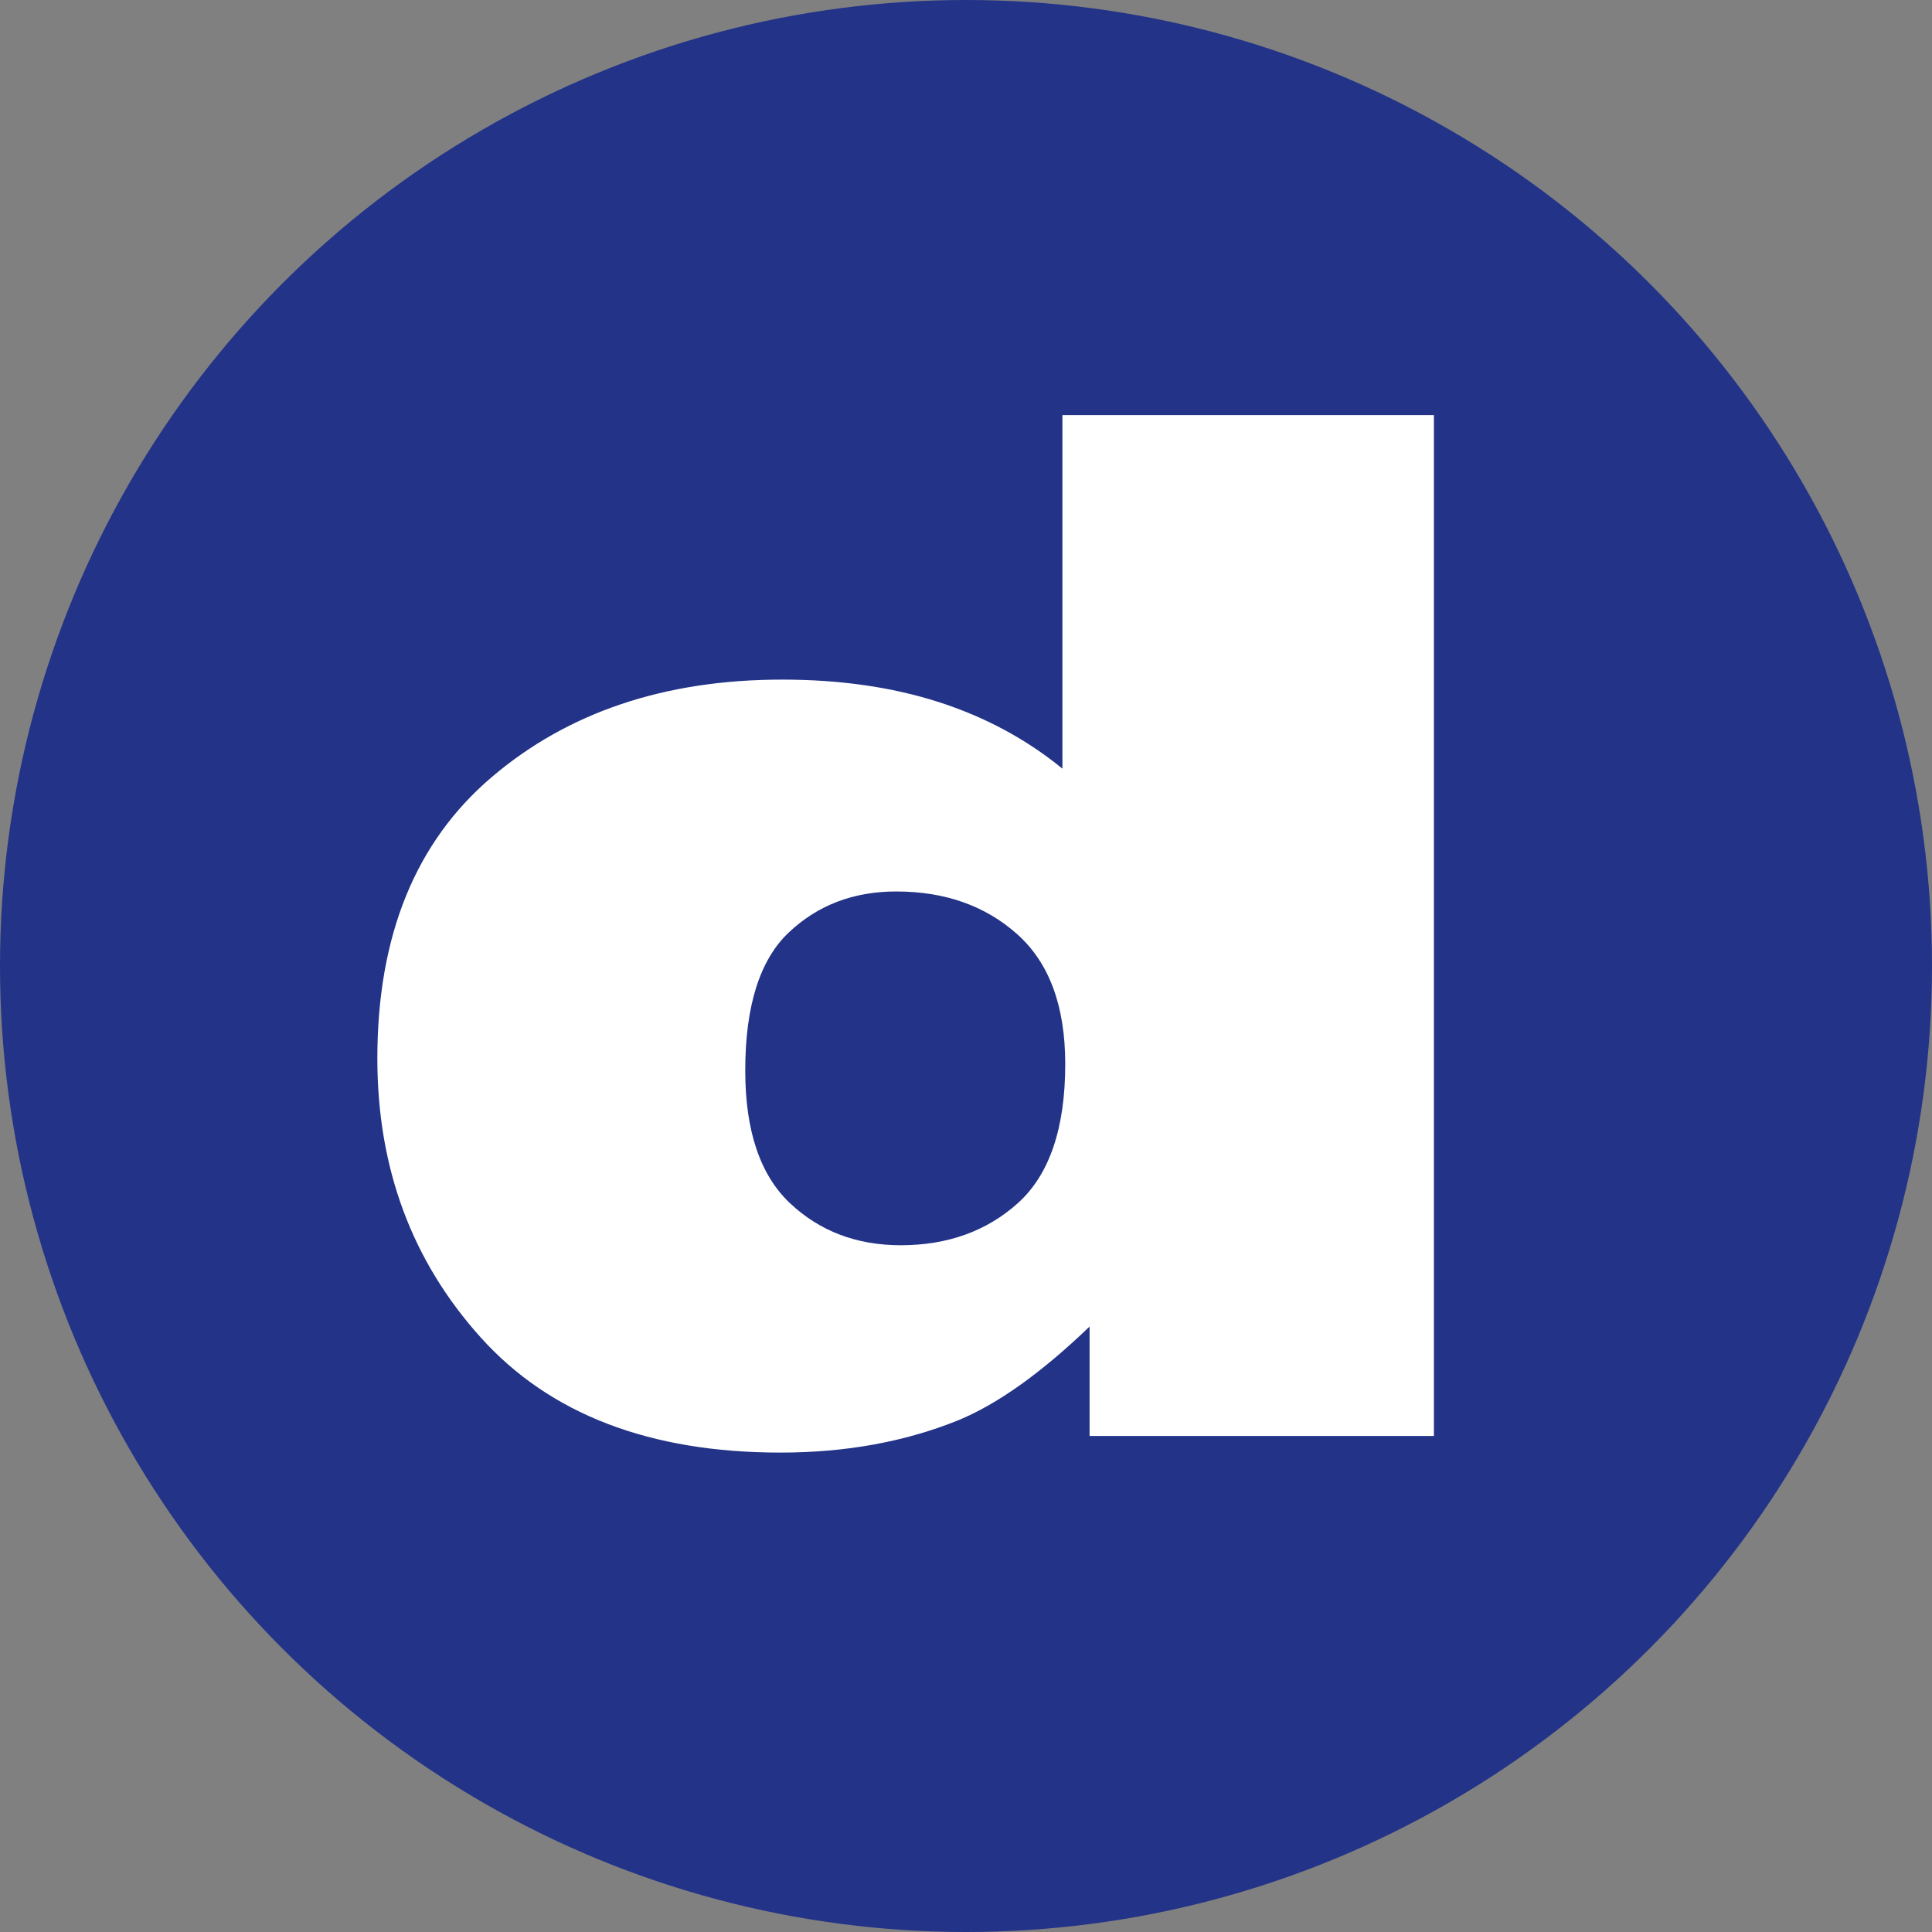
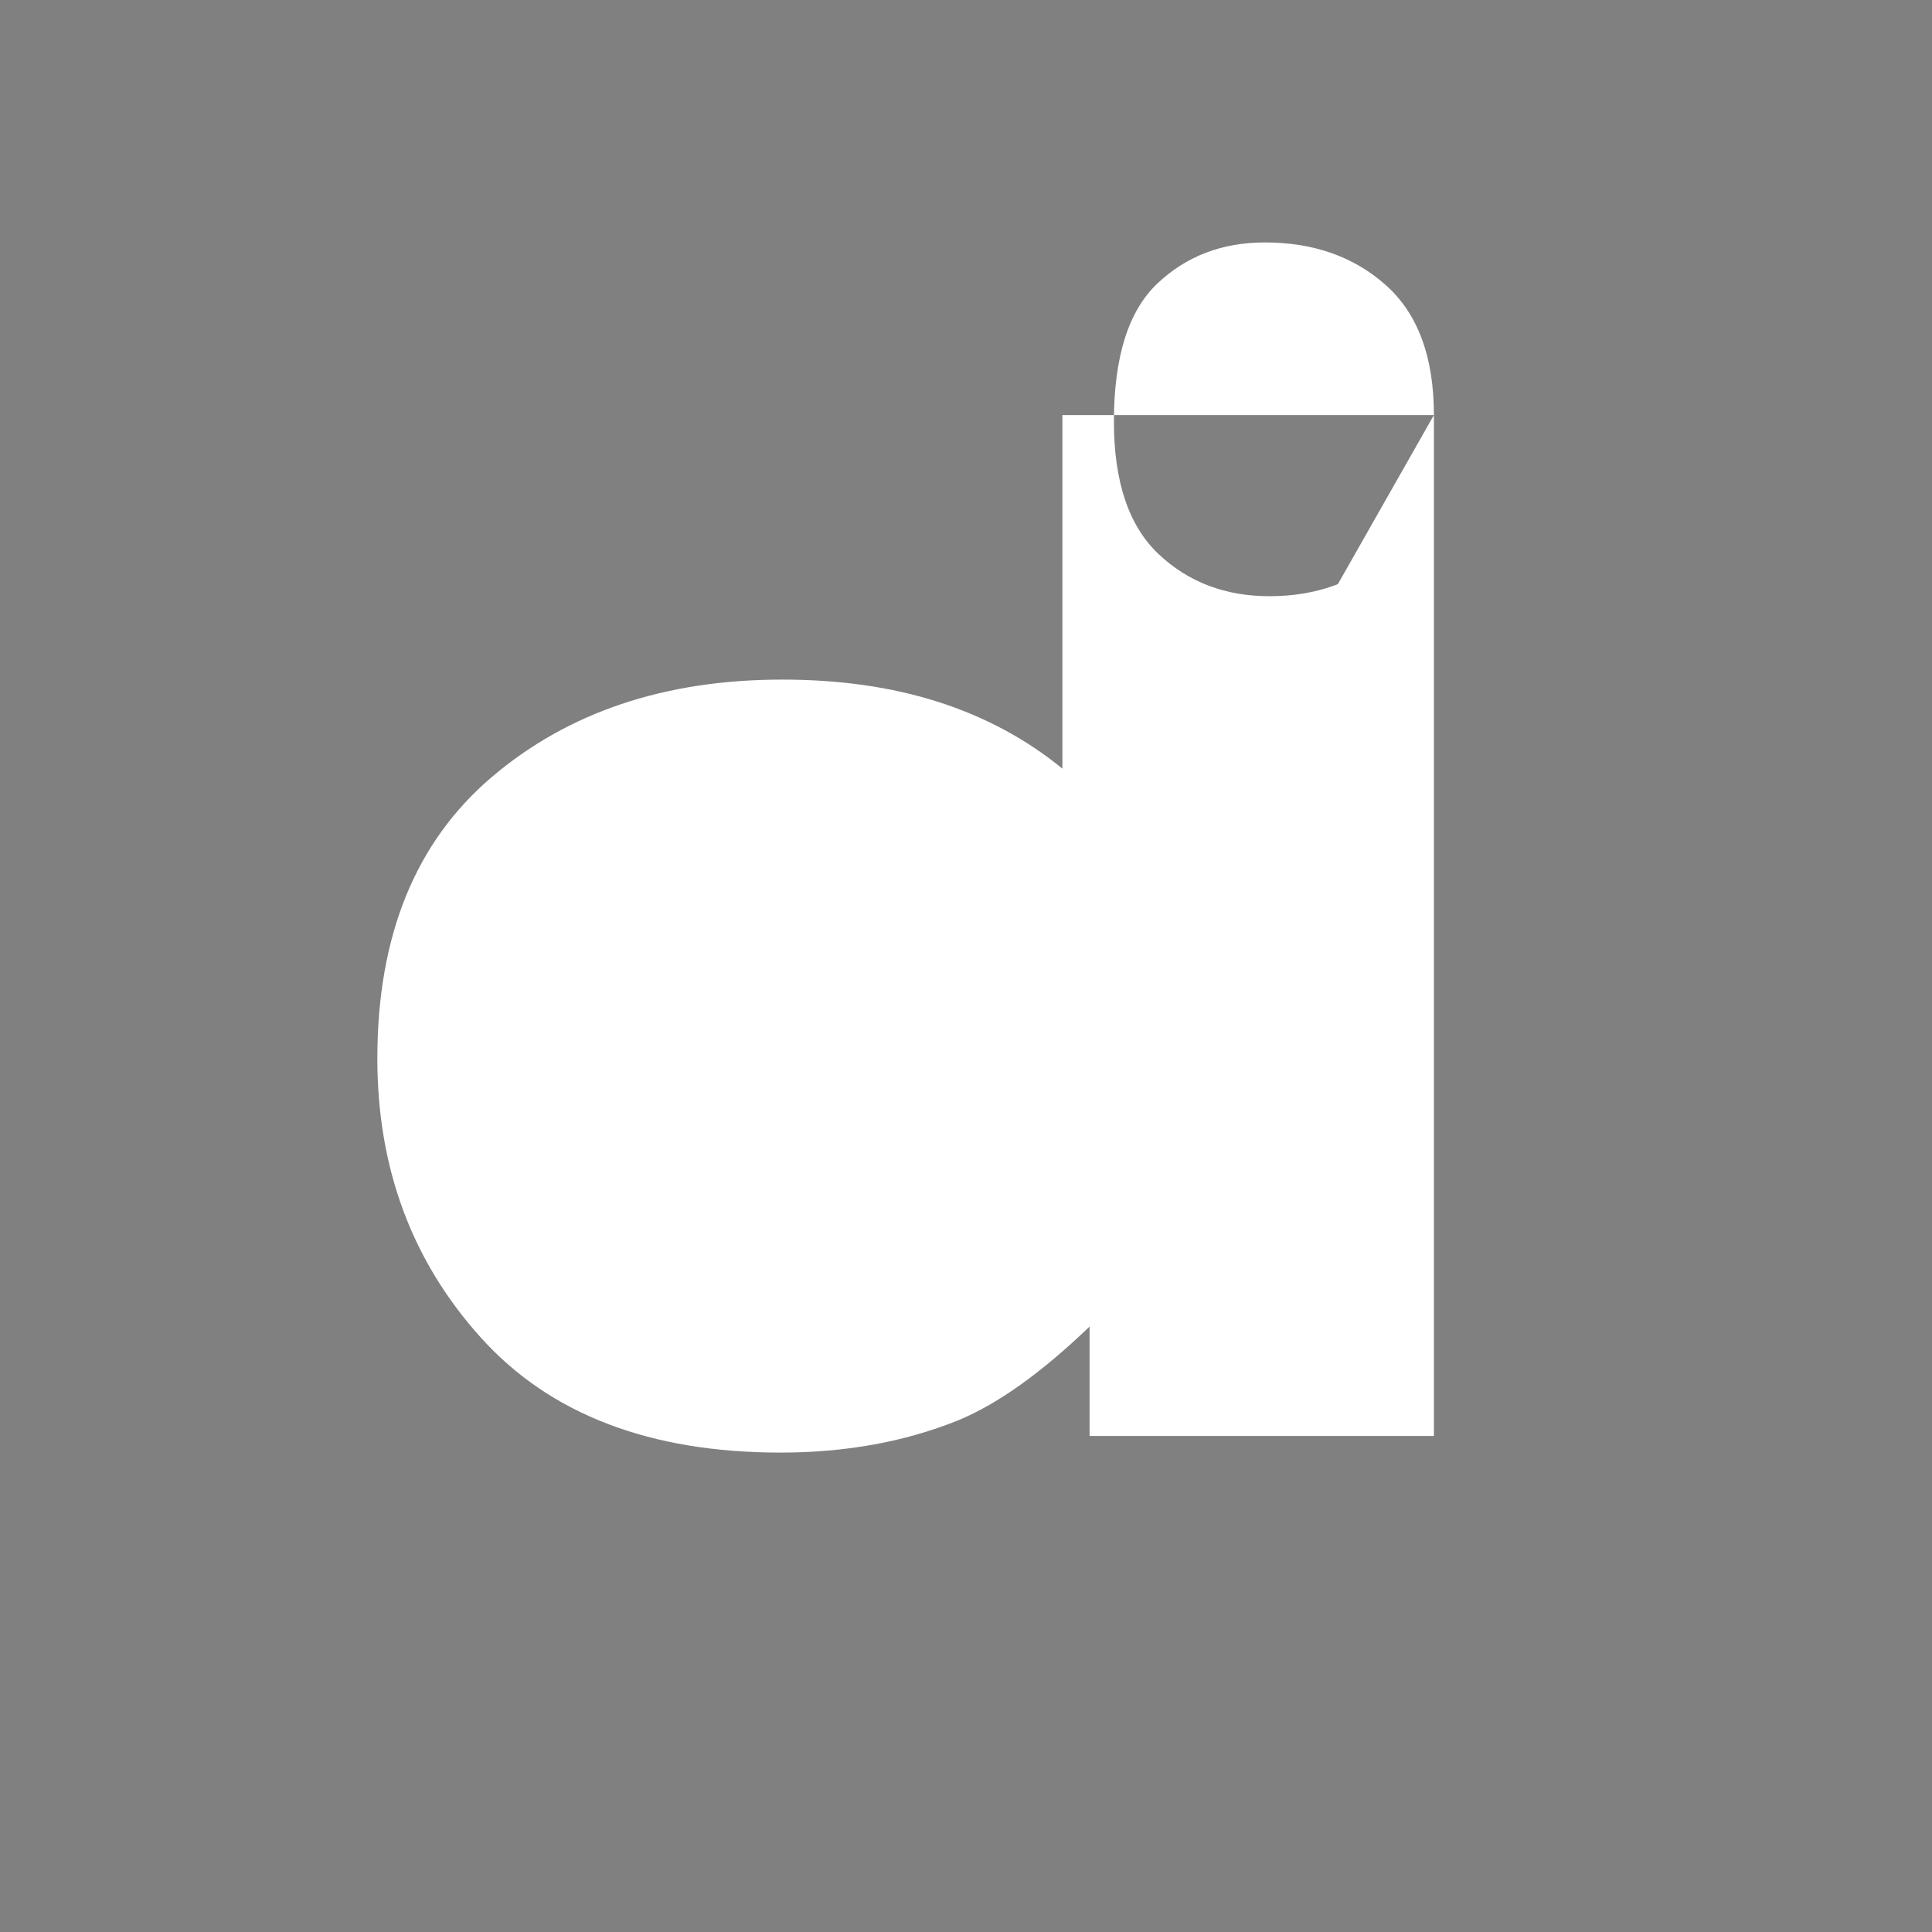
<svg xmlns="http://www.w3.org/2000/svg" version="1.1" id="favicon" x="0px" y="0px" viewBox="0 0 1024 1024" style="enable-background:new 0 0 1024 1024;" xml:space="preserve">
  <rect x="0" y="0" width="1024" height="1024" fill="#808080" stroke="none" />
  <style type="text/css">
	.st0{fill:#223388;}
	.st1{fill:#FFFFFF;}
</style>
-   <circle class="st0" cx="512" cy="512" r="512" />
  <g>
-     <path class="st1" d="M760,220v541.1H577.5v-58c-25.6,24.6-48.9,41.2-69.9,49.8c-28.1,11.3-59.4,17-93.9,17   c-69.3,0-122.2-20.3-158.8-60.9c-36.6-40.6-54.9-89.9-54.9-148c0-65,20.2-114.7,60.6-149.1c40.4-34.4,91.7-51.7,154-51.7   c30.3,0,57.9,3.9,82.6,11.8c24.7,7.9,46.7,19.7,65.9,35.4V220H760z M564.6,564c0-30.8-8.5-53.7-25.4-68.8   c-16.9-15.1-38.3-22.7-64.2-22.7c-22.7,0-41.7,7.3-57,21.8c-15.3,14.5-23,38.9-23,73.1c0,32,7.9,55.4,23.7,70.3   c15.8,14.9,35.4,22.3,58.7,22.3c24.9,0,45.7-7.5,62.3-22.5C556.2,622.5,564.6,598,564.6,564z" />
+     <path class="st1" d="M760,220v541.1H577.5v-58c-25.6,24.6-48.9,41.2-69.9,49.8c-28.1,11.3-59.4,17-93.9,17   c-69.3,0-122.2-20.3-158.8-60.9c-36.6-40.6-54.9-89.9-54.9-148c0-65,20.2-114.7,60.6-149.1c40.4-34.4,91.7-51.7,154-51.7   c30.3,0,57.9,3.9,82.6,11.8c24.7,7.9,46.7,19.7,65.9,35.4V220H760z c0-30.8-8.5-53.7-25.4-68.8   c-16.9-15.1-38.3-22.7-64.2-22.7c-22.7,0-41.7,7.3-57,21.8c-15.3,14.5-23,38.9-23,73.1c0,32,7.9,55.4,23.7,70.3   c15.8,14.9,35.4,22.3,58.7,22.3c24.9,0,45.7-7.5,62.3-22.5C556.2,622.5,564.6,598,564.6,564z" />
  </g>
</svg>